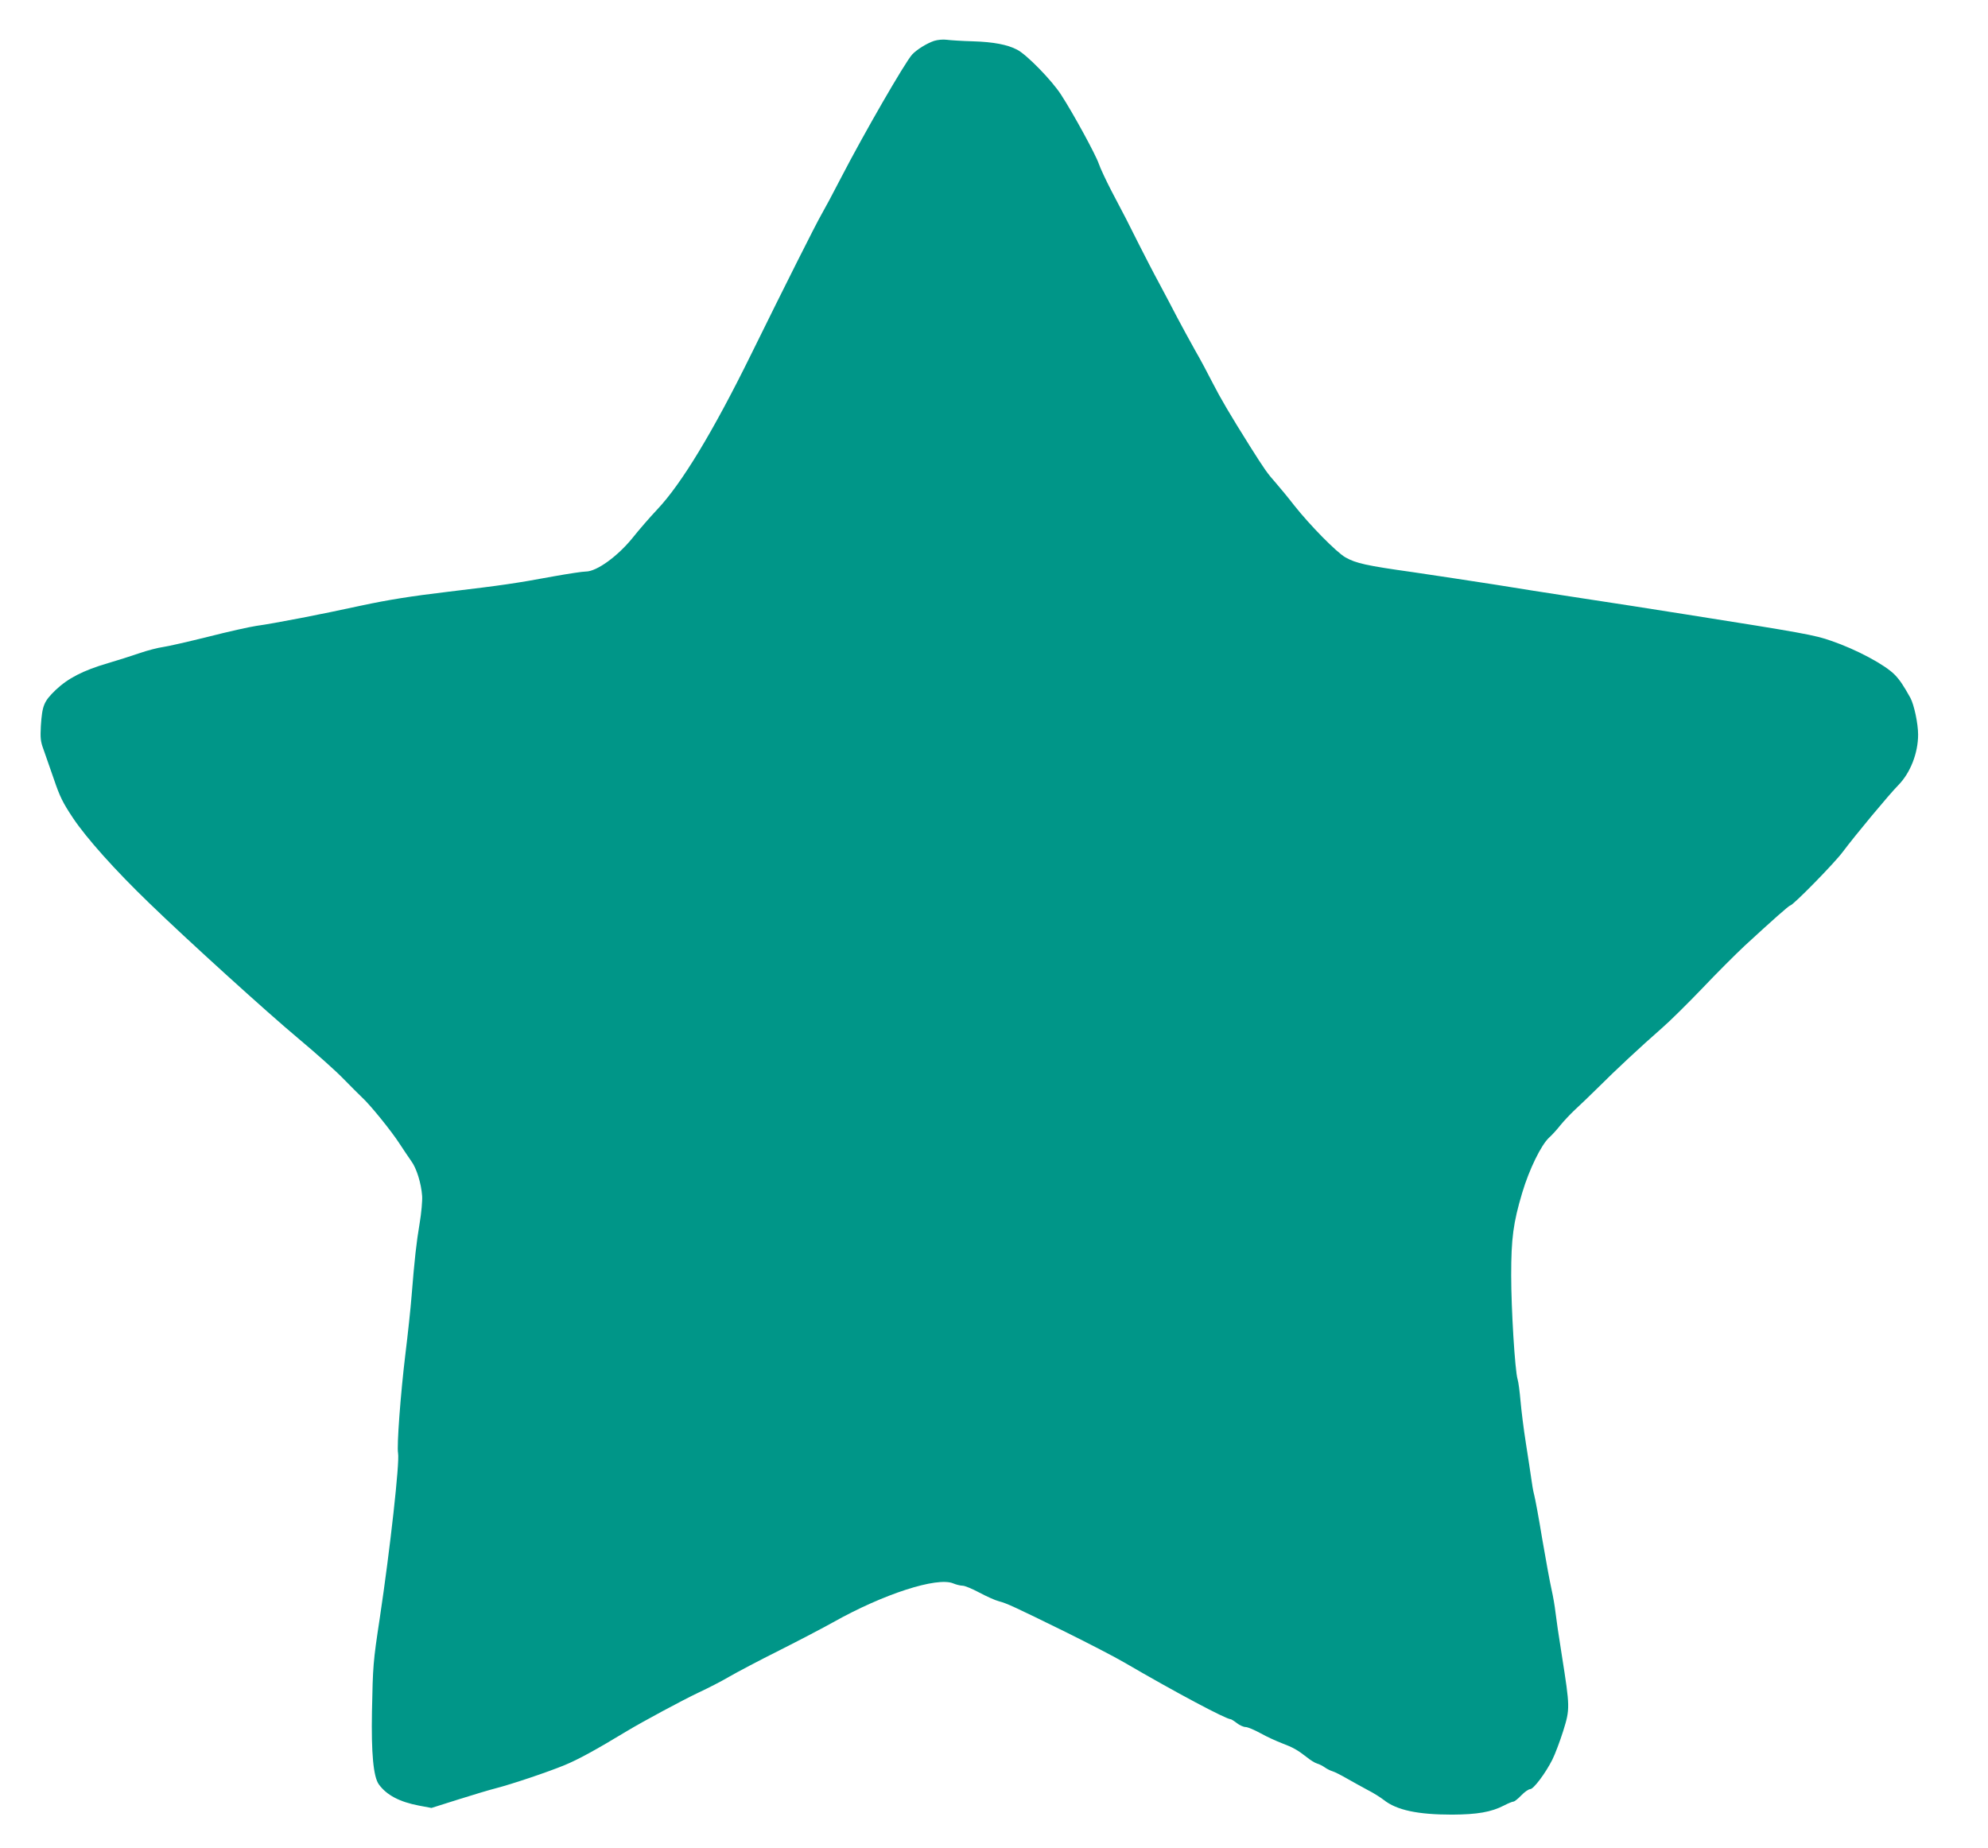
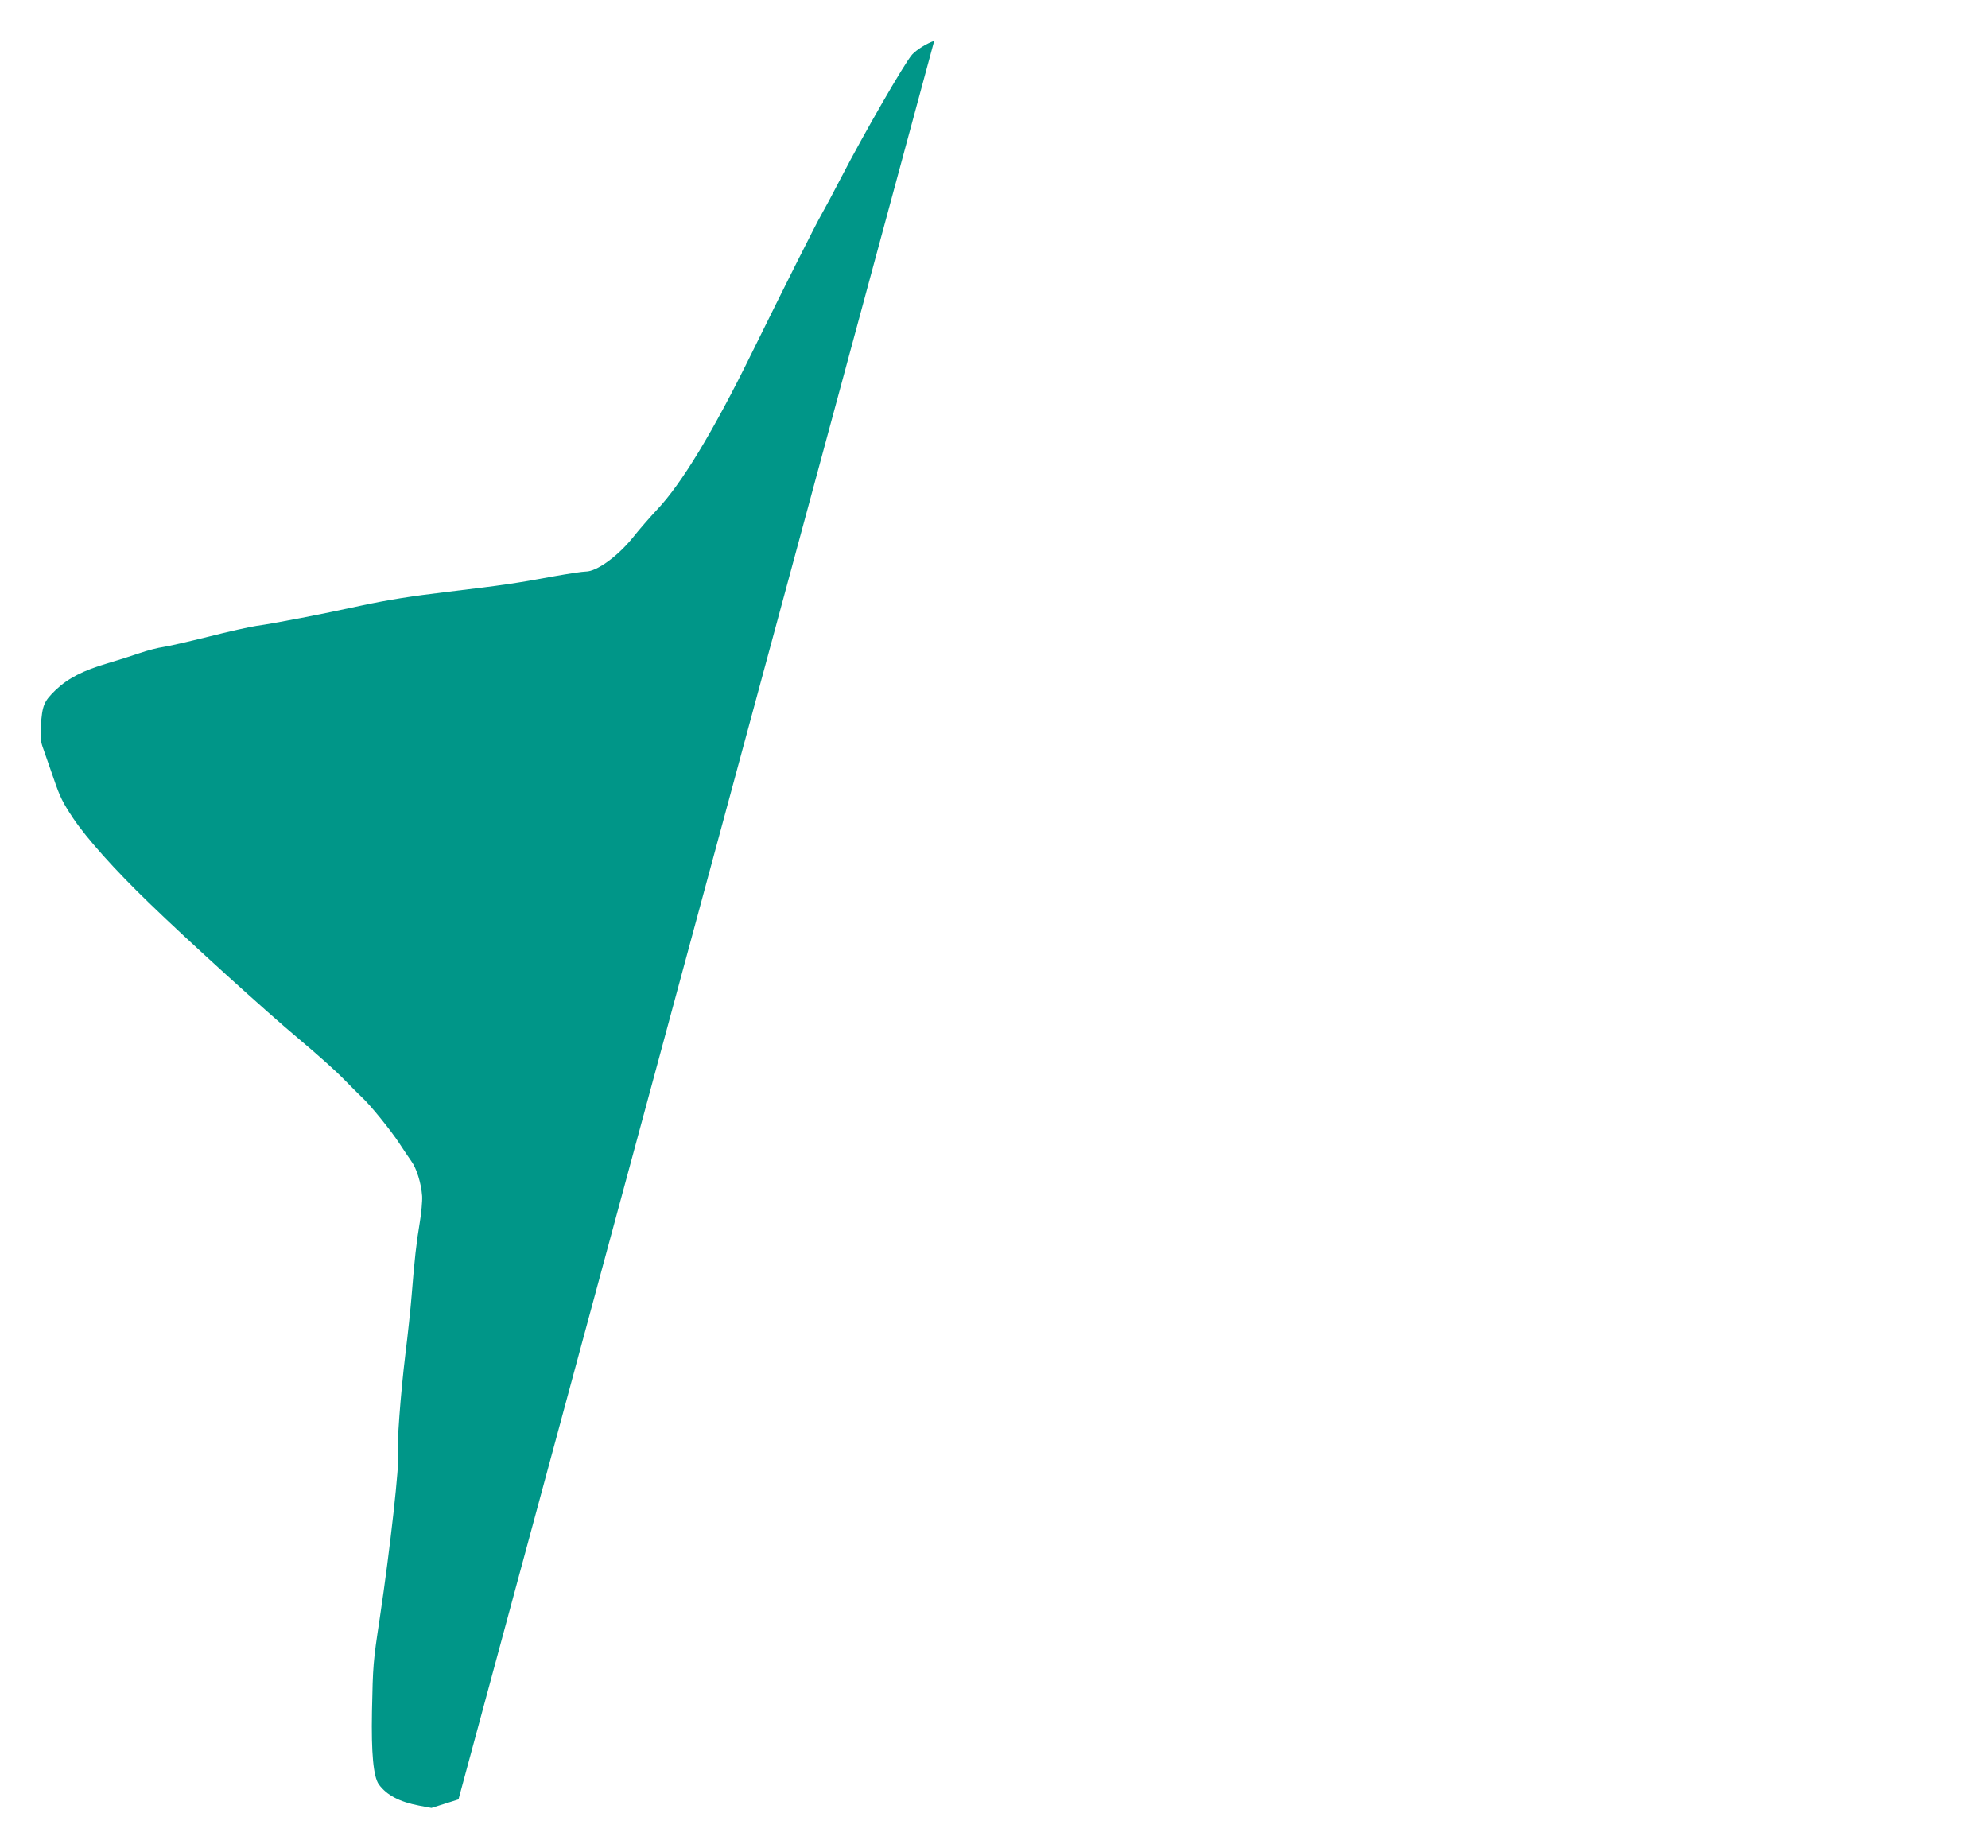
<svg xmlns="http://www.w3.org/2000/svg" version="1.0" width="1280pt" height="1190pt" viewBox="0 0 1280 1190" preserveAspectRatio="xMidYMid meet">
  <g transform="translate(0,1190) scale(0.1,-0.1)" fill="#009688" stroke="none">
-     <path d="M6015 11637 c-48 -16 -112 -56 -142 -88 -47 -52 -310 -508 -456 -790 -53 -103 -111 -211 -128 -240 -35 -60 -232 -452 -452 -899 -246 -500 -449 -835 -605 -1000 -49 -52 -120 -134 -158 -182 -97 -120 -232 -218 -302 -218 -21 0 -112 -14 -202 -30 -260 -48 -334 -58 -683 -100 -244 -29 -386 -52 -560 -89 -256 -56 -561 -115 -677 -131 -41 -6 -181 -37 -310 -70 -129 -32 -260 -62 -290 -66 -30 -4 -98 -21 -150 -39 -52 -18 -144 -47 -205 -65 -160 -47 -257 -97 -337 -173 -76 -74 -86 -98 -95 -232 -4 -77 -2 -99 17 -150 12 -33 42 -120 67 -192 38 -112 57 -151 123 -250 87 -130 271 -336 491 -548 240 -233 759 -704 964 -875 110 -92 239 -207 286 -256 48 -49 102 -103 120 -120 51 -46 188 -215 241 -297 26 -40 60 -90 76 -113 34 -46 64 -142 70 -225 2 -31 -5 -110 -16 -175 -21 -124 -33 -232 -52 -469 -6 -77 -24 -246 -40 -375 -31 -256 -56 -591 -47 -637 11 -58 -51 -617 -118 -1063 -43 -283 -44 -303 -50 -599 -5 -270 9 -421 44 -470 50 -69 133 -113 259 -137 l80 -15 174 55 c95 30 202 62 238 71 105 27 337 105 446 150 87 36 197 96 399 218 101 61 363 202 465 250 58 27 146 72 195 101 50 29 194 105 320 168 127 64 284 146 350 183 324 182 668 293 772 250 19 -8 47 -15 61 -15 14 0 62 -20 107 -44 45 -24 102 -50 126 -56 53 -14 98 -35 434 -200 143 -71 312 -158 375 -195 326 -190 654 -365 685 -365 3 0 21 -11 39 -25 18 -14 43 -25 56 -25 13 0 56 -18 96 -40 39 -22 101 -50 137 -64 72 -27 102 -44 162 -91 22 -18 51 -36 65 -40 14 -4 36 -15 50 -25 14 -10 36 -21 50 -25 14 -4 57 -26 95 -48 39 -22 98 -55 132 -73 34 -17 80 -46 102 -63 83 -66 218 -95 441 -95 161 1 251 16 334 59 27 14 54 25 61 25 6 0 29 18 50 40 21 22 47 40 57 40 22 0 98 101 143 190 18 36 49 119 70 185 44 142 44 151 -9 487 -19 117 -37 242 -41 278 -4 36 -15 101 -25 145 -10 44 -37 190 -60 325 -22 135 -46 263 -52 285 -6 22 -14 67 -18 100 -5 33 -20 137 -35 230 -15 94 -30 217 -35 275 -5 58 -13 121 -19 140 -17 58 -41 452 -41 668 0 238 13 338 71 532 45 151 122 308 173 355 19 17 51 52 72 79 22 27 64 72 94 100 30 27 98 93 151 145 111 111 272 261 409 381 52 45 169 161 260 256 91 96 215 220 275 276 177 163 284 258 292 258 18 1 284 272 338 345 80 107 297 368 357 429 78 79 128 207 128 326 0 71 -26 193 -50 237 -44 79 -68 115 -100 148 -62 64 -246 163 -410 219 -105 37 -181 51 -935 170 -275 44 -383 60 -780 121 -93 14 -296 46 -450 71 -154 24 -392 60 -528 80 -300 42 -366 57 -434 95 -58 33 -229 207 -331 336 -37 48 -90 112 -117 143 -56 63 -73 88 -166 235 -130 207 -192 313 -241 409 -28 55 -78 150 -113 210 -34 61 -86 156 -115 211 -28 55 -81 154 -116 220 -36 66 -94 179 -130 250 -73 146 -90 180 -180 350 -34 66 -70 143 -79 170 -20 59 -165 325 -243 445 -59 92 -222 259 -283 290 -63 33 -153 50 -285 54 -71 2 -147 7 -169 10 -23 3 -57 0 -80 -7z" />
+     <path d="M6015 11637 c-48 -16 -112 -56 -142 -88 -47 -52 -310 -508 -456 -790 -53 -103 -111 -211 -128 -240 -35 -60 -232 -452 -452 -899 -246 -500 -449 -835 -605 -1000 -49 -52 -120 -134 -158 -182 -97 -120 -232 -218 -302 -218 -21 0 -112 -14 -202 -30 -260 -48 -334 -58 -683 -100 -244 -29 -386 -52 -560 -89 -256 -56 -561 -115 -677 -131 -41 -6 -181 -37 -310 -70 -129 -32 -260 -62 -290 -66 -30 -4 -98 -21 -150 -39 -52 -18 -144 -47 -205 -65 -160 -47 -257 -97 -337 -173 -76 -74 -86 -98 -95 -232 -4 -77 -2 -99 17 -150 12 -33 42 -120 67 -192 38 -112 57 -151 123 -250 87 -130 271 -336 491 -548 240 -233 759 -704 964 -875 110 -92 239 -207 286 -256 48 -49 102 -103 120 -120 51 -46 188 -215 241 -297 26 -40 60 -90 76 -113 34 -46 64 -142 70 -225 2 -31 -5 -110 -16 -175 -21 -124 -33 -232 -52 -469 -6 -77 -24 -246 -40 -375 -31 -256 -56 -591 -47 -637 11 -58 -51 -617 -118 -1063 -43 -283 -44 -303 -50 -599 -5 -270 9 -421 44 -470 50 -69 133 -113 259 -137 l80 -15 174 55 z" />
  </g>
</svg>